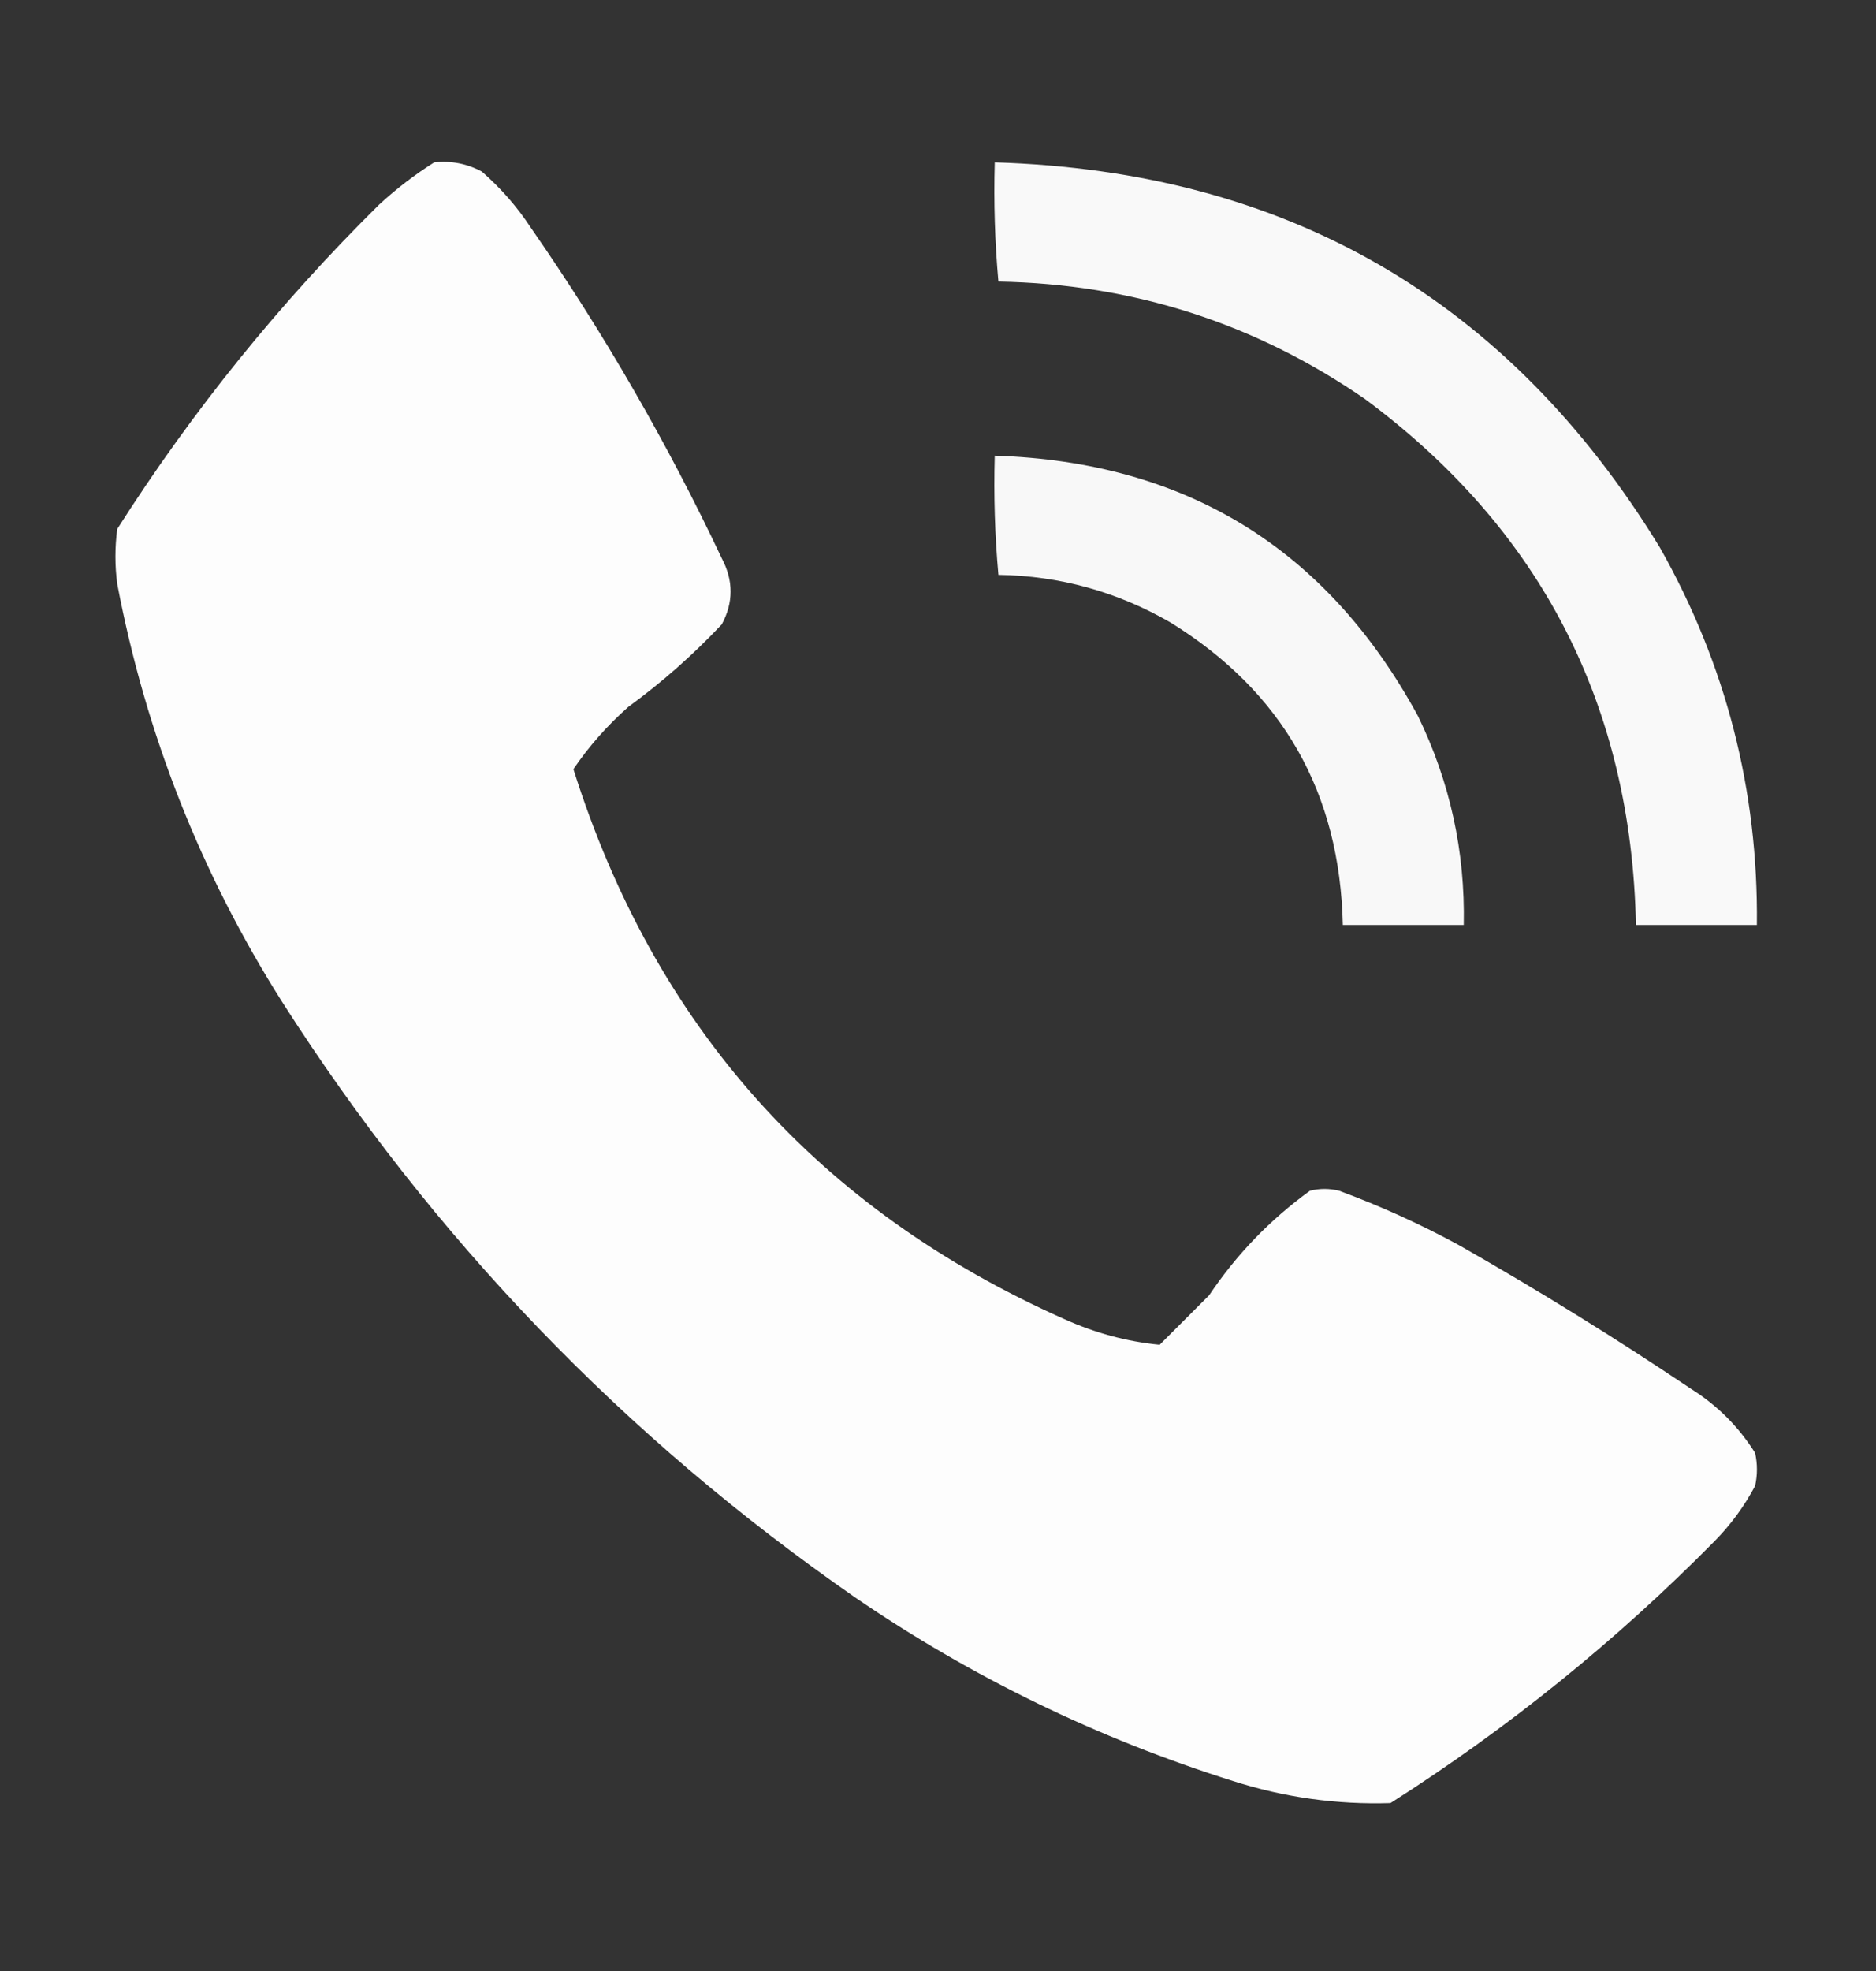
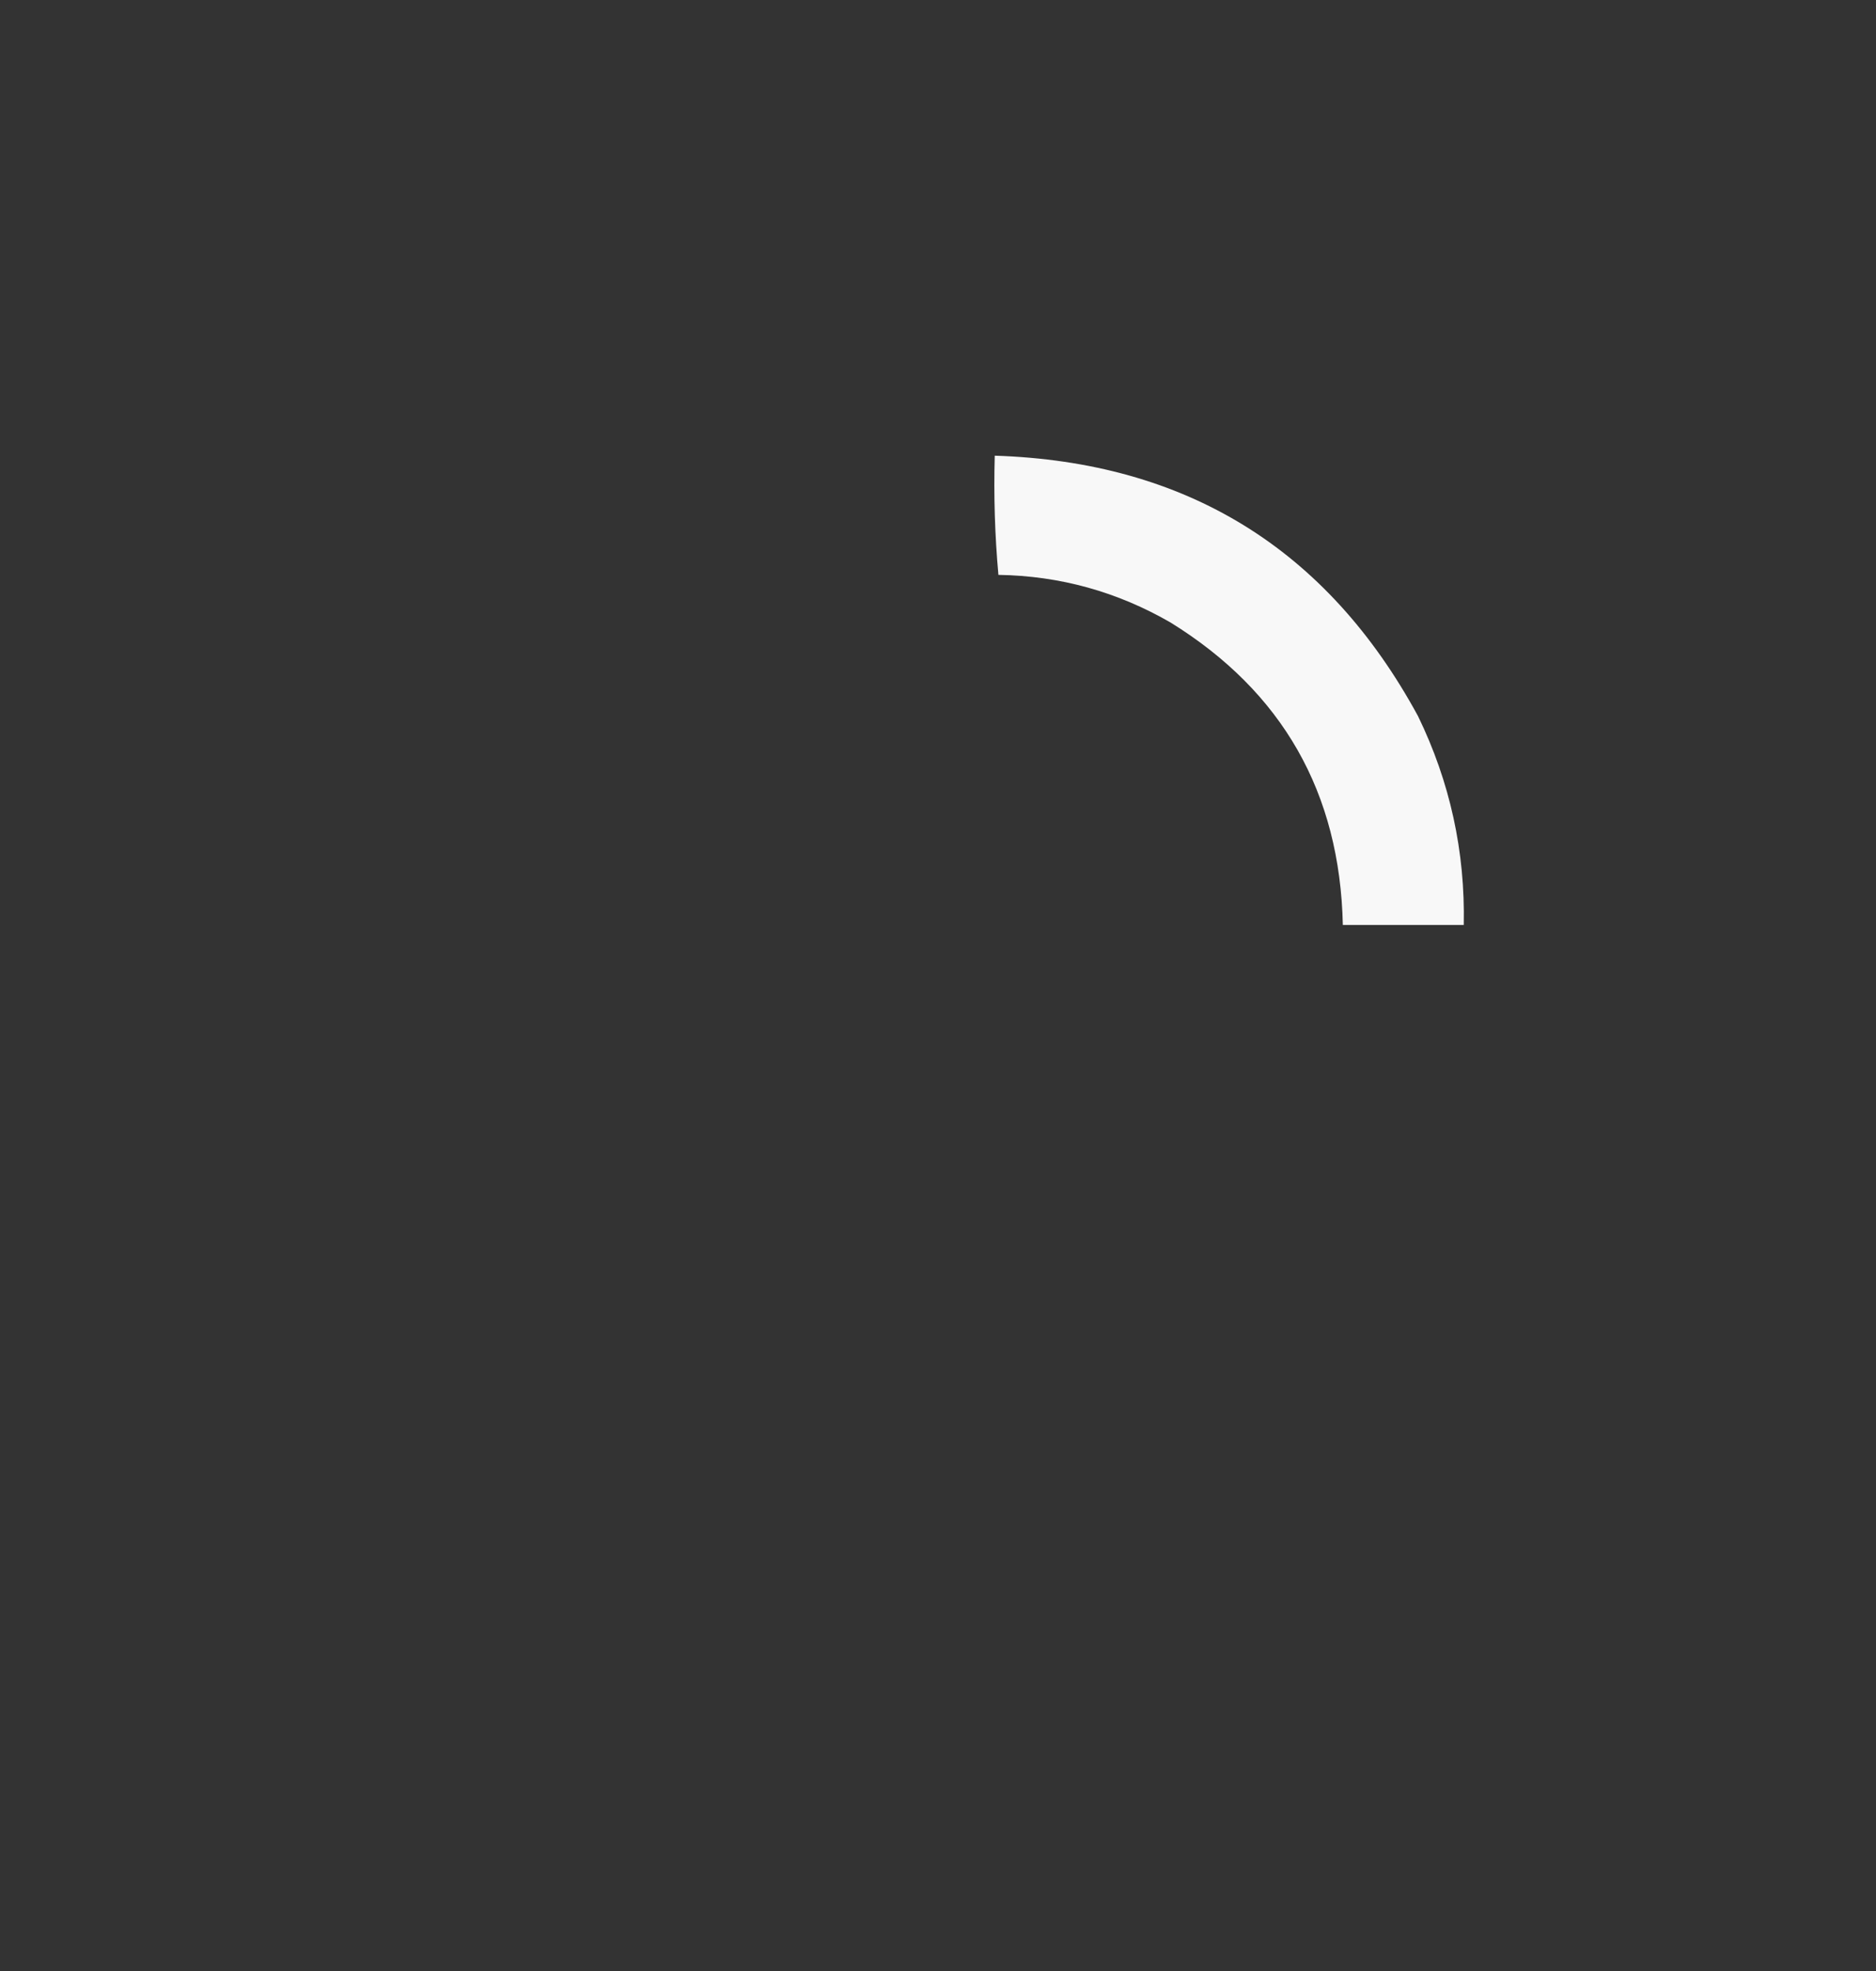
<svg xmlns="http://www.w3.org/2000/svg" width="20" height="21" viewBox="0 0 20 21" fill="none">
  <rect x="0" y="0" width="20" height="21" fill="#333333" stroke="none" />
-   <path opacity="0.986" fill-rule="evenodd" clip-rule="evenodd" d="M4.629 1.73C4.809 1.71 4.979 1.743 5.137 1.828C5.342 2.007 5.517 2.208 5.664 2.433C6.436 3.545 7.113 4.717 7.695 5.949C7.82 6.186 7.82 6.42 7.695 6.652C7.389 6.977 7.057 7.27 6.699 7.531C6.473 7.731 6.278 7.952 6.113 8.195C6.978 10.934 8.722 12.887 11.348 14.055C11.674 14.202 12.012 14.294 12.363 14.328C12.539 14.152 12.715 13.976 12.891 13.8C13.182 13.366 13.54 12.995 13.965 12.687C14.069 12.661 14.173 12.661 14.277 12.687C14.721 12.851 15.151 13.046 15.566 13.273C16.406 13.752 17.227 14.259 18.027 14.797C18.307 14.972 18.535 15.2 18.711 15.48C18.737 15.597 18.737 15.715 18.711 15.832C18.596 16.048 18.453 16.243 18.281 16.418C17.231 17.482 16.078 18.413 14.824 19.211C14.252 19.229 13.692 19.151 13.145 18.976C11.703 18.522 10.362 17.871 9.121 17.023C6.656 15.314 4.619 13.198 3.008 10.675C2.14 9.304 1.554 7.819 1.25 6.222C1.224 6.027 1.224 5.832 1.25 5.636C2.048 4.382 2.979 3.23 4.043 2.179C4.227 2.01 4.422 1.86 4.629 1.73Z" fill="white" />
-   <path opacity="0.965" fill-rule="evenodd" clip-rule="evenodd" d="M10.605 1.73C13.717 1.824 16.08 3.191 17.695 5.832C18.401 7.08 18.746 8.422 18.73 9.855C18.3 9.855 17.871 9.855 17.441 9.855C17.391 7.509 16.427 5.64 14.55 4.25C13.377 3.442 12.075 3.025 10.644 3C10.606 2.58 10.593 2.157 10.605 1.73Z" fill="white" />
  <path opacity="0.964" fill-rule="evenodd" clip-rule="evenodd" d="M10.605 4.855C12.642 4.92 14.146 5.844 15.117 7.629C15.459 8.332 15.621 9.074 15.605 9.855C15.175 9.855 14.746 9.855 14.316 9.855C14.285 8.445 13.673 7.371 12.48 6.633C11.912 6.305 11.3 6.135 10.644 6.125C10.606 5.705 10.593 5.282 10.605 4.855Z" fill="white" />
</svg>